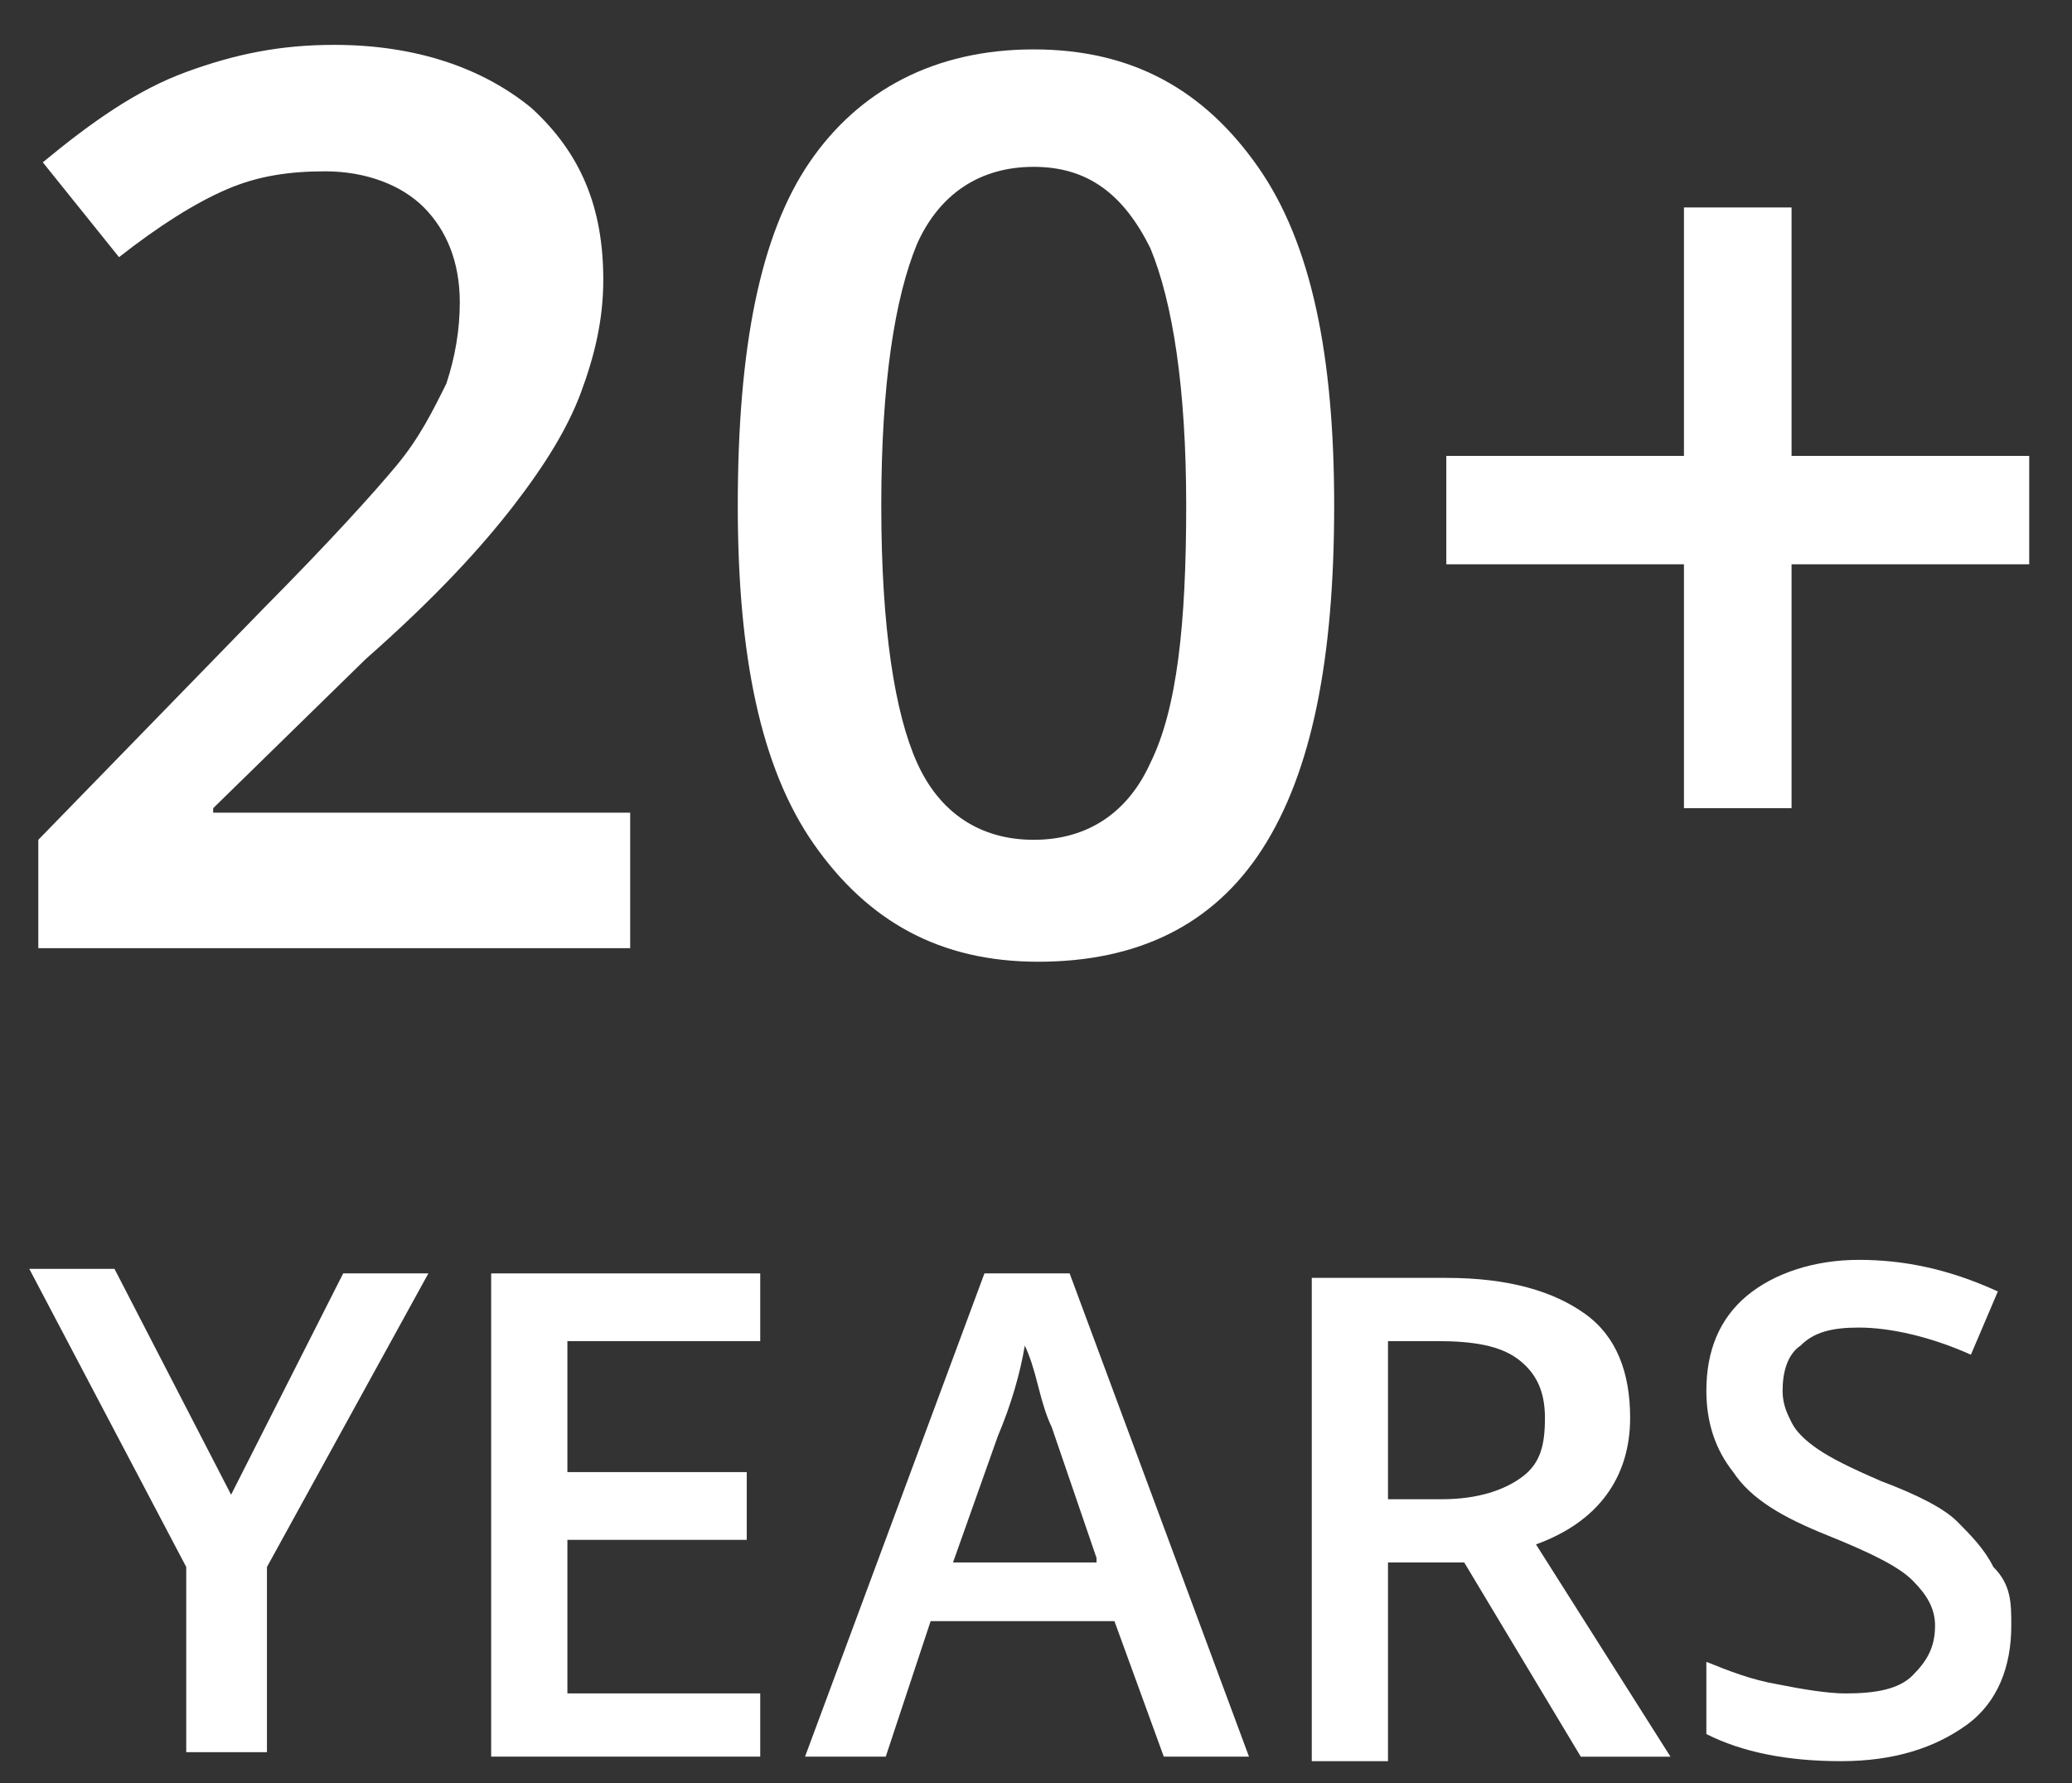
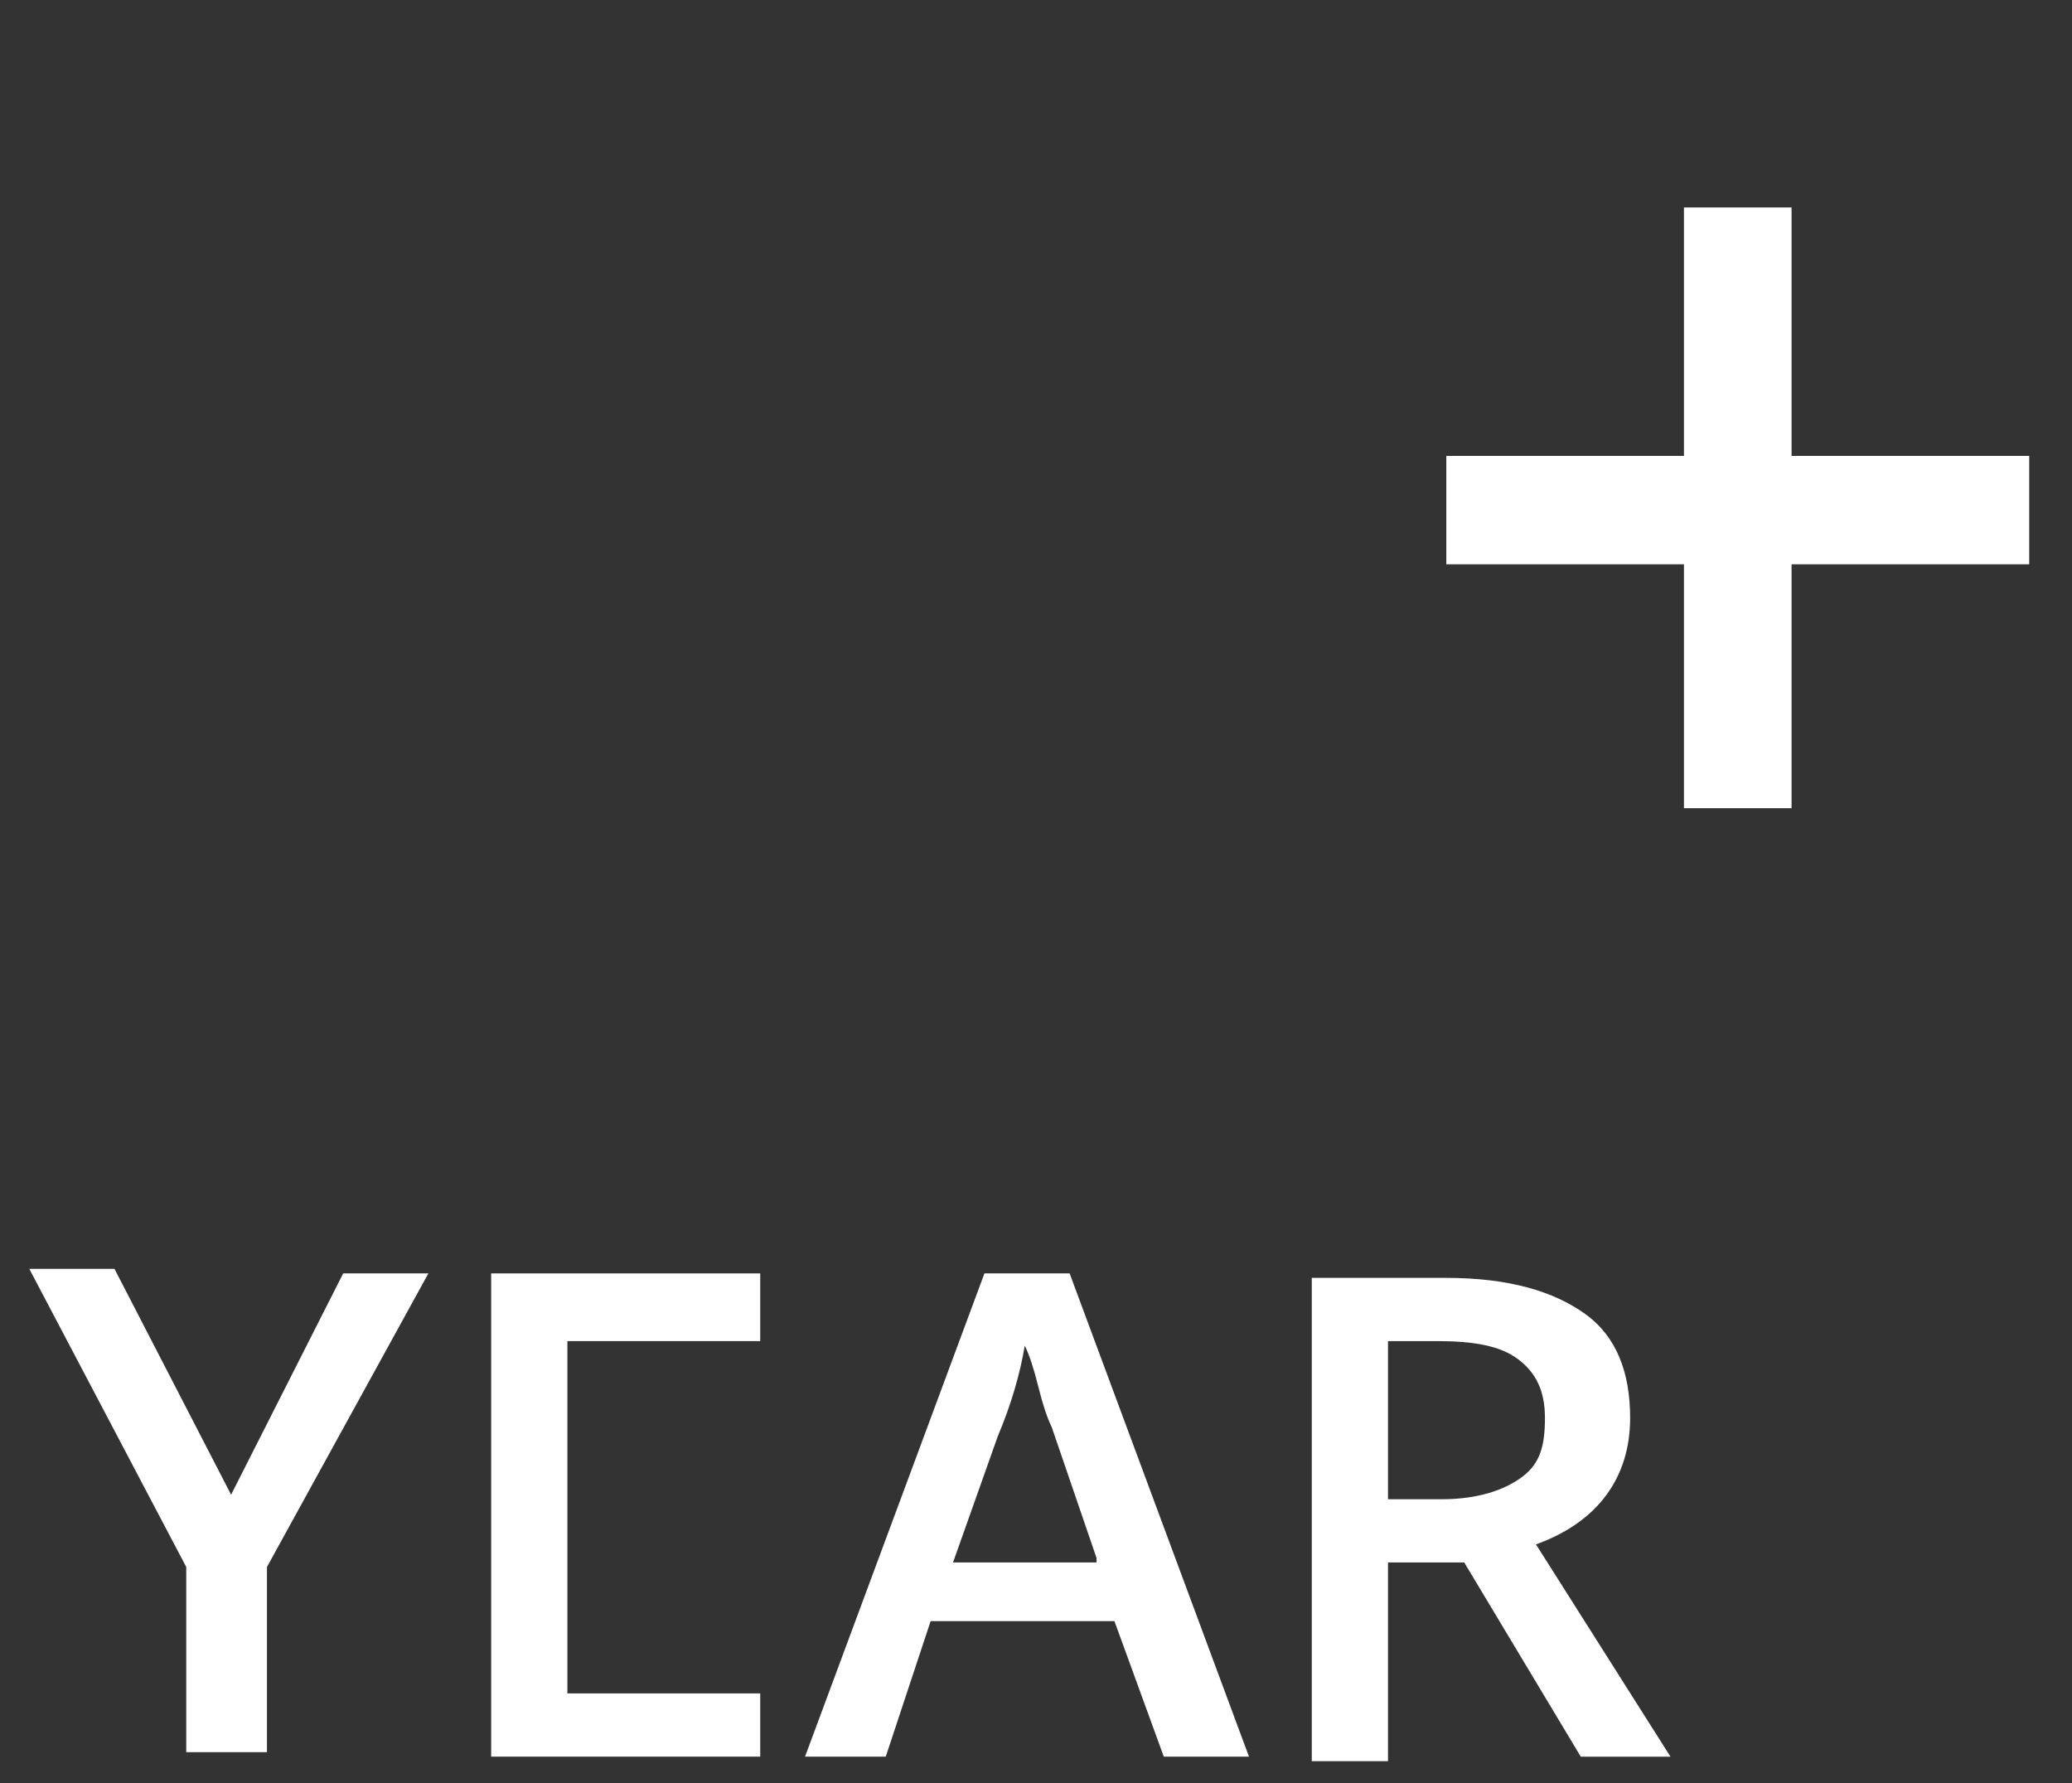
<svg xmlns="http://www.w3.org/2000/svg" width="43" height="37" viewBox="0 0 43 37" fill="none">
  <rect x="0" y="0" width="43" height="37" fill="#333333" stroke="none" />
-   <path d="M13.171 19.675H0.795V17.426L5.448 12.646C6.843 11.24 7.774 10.209 8.239 9.647C8.705 9.085 8.984 8.522 9.263 7.96C9.449 7.398 9.542 6.835 9.542 6.273C9.542 5.43 9.263 4.774 8.798 4.305C8.332 3.836 7.588 3.555 6.75 3.555C6.006 3.555 5.354 3.649 4.703 3.93C4.052 4.211 3.307 4.68 2.47 5.336L0.888 3.368C1.911 2.524 2.842 1.868 3.866 1.493C4.889 1.119 5.82 0.931 6.936 0.931C8.611 0.931 10.007 1.4 11.031 2.243C12.055 3.18 12.52 4.305 12.52 5.805C12.52 6.648 12.334 7.398 12.055 8.148C11.775 8.897 11.31 9.647 10.659 10.491C10.007 11.334 9.077 12.365 7.588 13.677L4.424 16.77V16.863H13.078V19.675H13.171Z" fill="white" />
-   <path d="M27.688 10.491C27.688 13.677 27.223 16.02 26.199 17.613C25.175 19.206 23.593 19.956 21.546 19.956C19.499 19.956 18.01 19.113 16.893 17.52C15.777 15.926 15.311 13.583 15.311 10.491C15.311 7.21 15.777 4.867 16.8 3.368C17.824 1.868 19.406 1.025 21.453 1.025C23.5 1.025 24.989 1.868 26.106 3.462C27.223 5.055 27.688 7.398 27.688 10.491ZM18.289 10.491C18.289 13.021 18.568 14.802 19.034 15.832C19.499 16.863 20.336 17.426 21.453 17.426C22.57 17.426 23.407 16.863 23.873 15.832C24.431 14.708 24.617 12.927 24.617 10.491C24.617 8.054 24.338 6.273 23.873 5.149C23.314 4.024 22.57 3.462 21.453 3.462C20.336 3.462 19.499 4.024 19.034 5.055C18.568 6.179 18.289 7.96 18.289 10.491Z" fill="white" />
  <path d="M34.947 11.709H30.015V9.46H34.947V4.305H37.18V9.46H42.112V11.709H37.18V16.77H34.947V11.709Z" fill="white" />
  <path d="M4.796 31.015L7.122 26.423H8.89L5.54 32.515V36.357H3.865V32.515L0.608 26.329H2.376L4.796 31.015Z" fill="white" />
-   <path d="M15.777 36.45H10.193V26.423H15.777V27.828H11.775V30.546H15.497V31.952H11.775V35.138H15.777V36.45Z" fill="white" />
+   <path d="M15.777 36.45H10.193V26.423H15.777V27.828H11.775V30.546V31.952H11.775V35.138H15.777V36.45Z" fill="white" />
  <path d="M24.152 36.45L23.128 33.639H19.313L18.382 36.45H16.707L20.43 26.423H22.198L25.92 36.45H24.152ZM22.756 32.327L21.825 29.609C21.732 29.422 21.639 29.14 21.546 28.766C21.453 28.391 21.36 28.11 21.267 27.922C21.174 28.484 20.988 29.14 20.709 29.797L19.778 32.421H22.756V32.327Z" fill="white" />
  <path d="M28.805 32.514V36.544H27.223V26.516H30.015C31.317 26.516 32.248 26.797 32.899 27.266C33.551 27.735 33.83 28.485 33.83 29.422C33.83 30.64 33.179 31.577 31.876 32.046L34.667 36.451H32.806L30.387 32.421H28.805V32.514ZM28.805 31.109H29.922C30.666 31.109 31.224 30.921 31.597 30.64C31.969 30.359 32.062 29.984 32.062 29.422C32.062 28.859 31.876 28.484 31.504 28.203C31.131 27.922 30.573 27.828 29.828 27.828H28.805V31.109Z" fill="white" />
-   <path d="M41.74 33.733C41.74 34.576 41.461 35.326 40.809 35.795C40.158 36.263 39.32 36.544 38.204 36.544C37.087 36.544 36.156 36.357 35.412 35.982V34.483C35.877 34.67 36.343 34.857 36.901 34.951C37.366 35.045 37.925 35.139 38.297 35.139C38.948 35.139 39.413 35.045 39.693 34.764C39.972 34.483 40.158 34.201 40.158 33.733C40.158 33.358 39.972 33.077 39.693 32.796C39.413 32.514 38.855 32.233 37.924 31.858C36.994 31.484 36.343 31.109 35.97 30.546C35.598 30.078 35.412 29.515 35.412 28.859C35.412 28.016 35.691 27.36 36.249 26.891C36.808 26.423 37.645 26.142 38.576 26.142C39.506 26.142 40.437 26.329 41.461 26.798L40.902 28.11C40.065 27.735 39.227 27.547 38.576 27.547C38.017 27.547 37.645 27.641 37.366 27.922C37.087 28.11 36.994 28.485 36.994 28.859C36.994 29.141 37.087 29.328 37.18 29.515C37.273 29.703 37.459 29.89 37.738 30.078C38.017 30.265 38.39 30.453 39.041 30.734C39.786 31.015 40.344 31.296 40.623 31.577C40.902 31.858 41.181 32.14 41.368 32.514C41.74 32.889 41.74 33.264 41.74 33.733Z" fill="white" />
</svg>